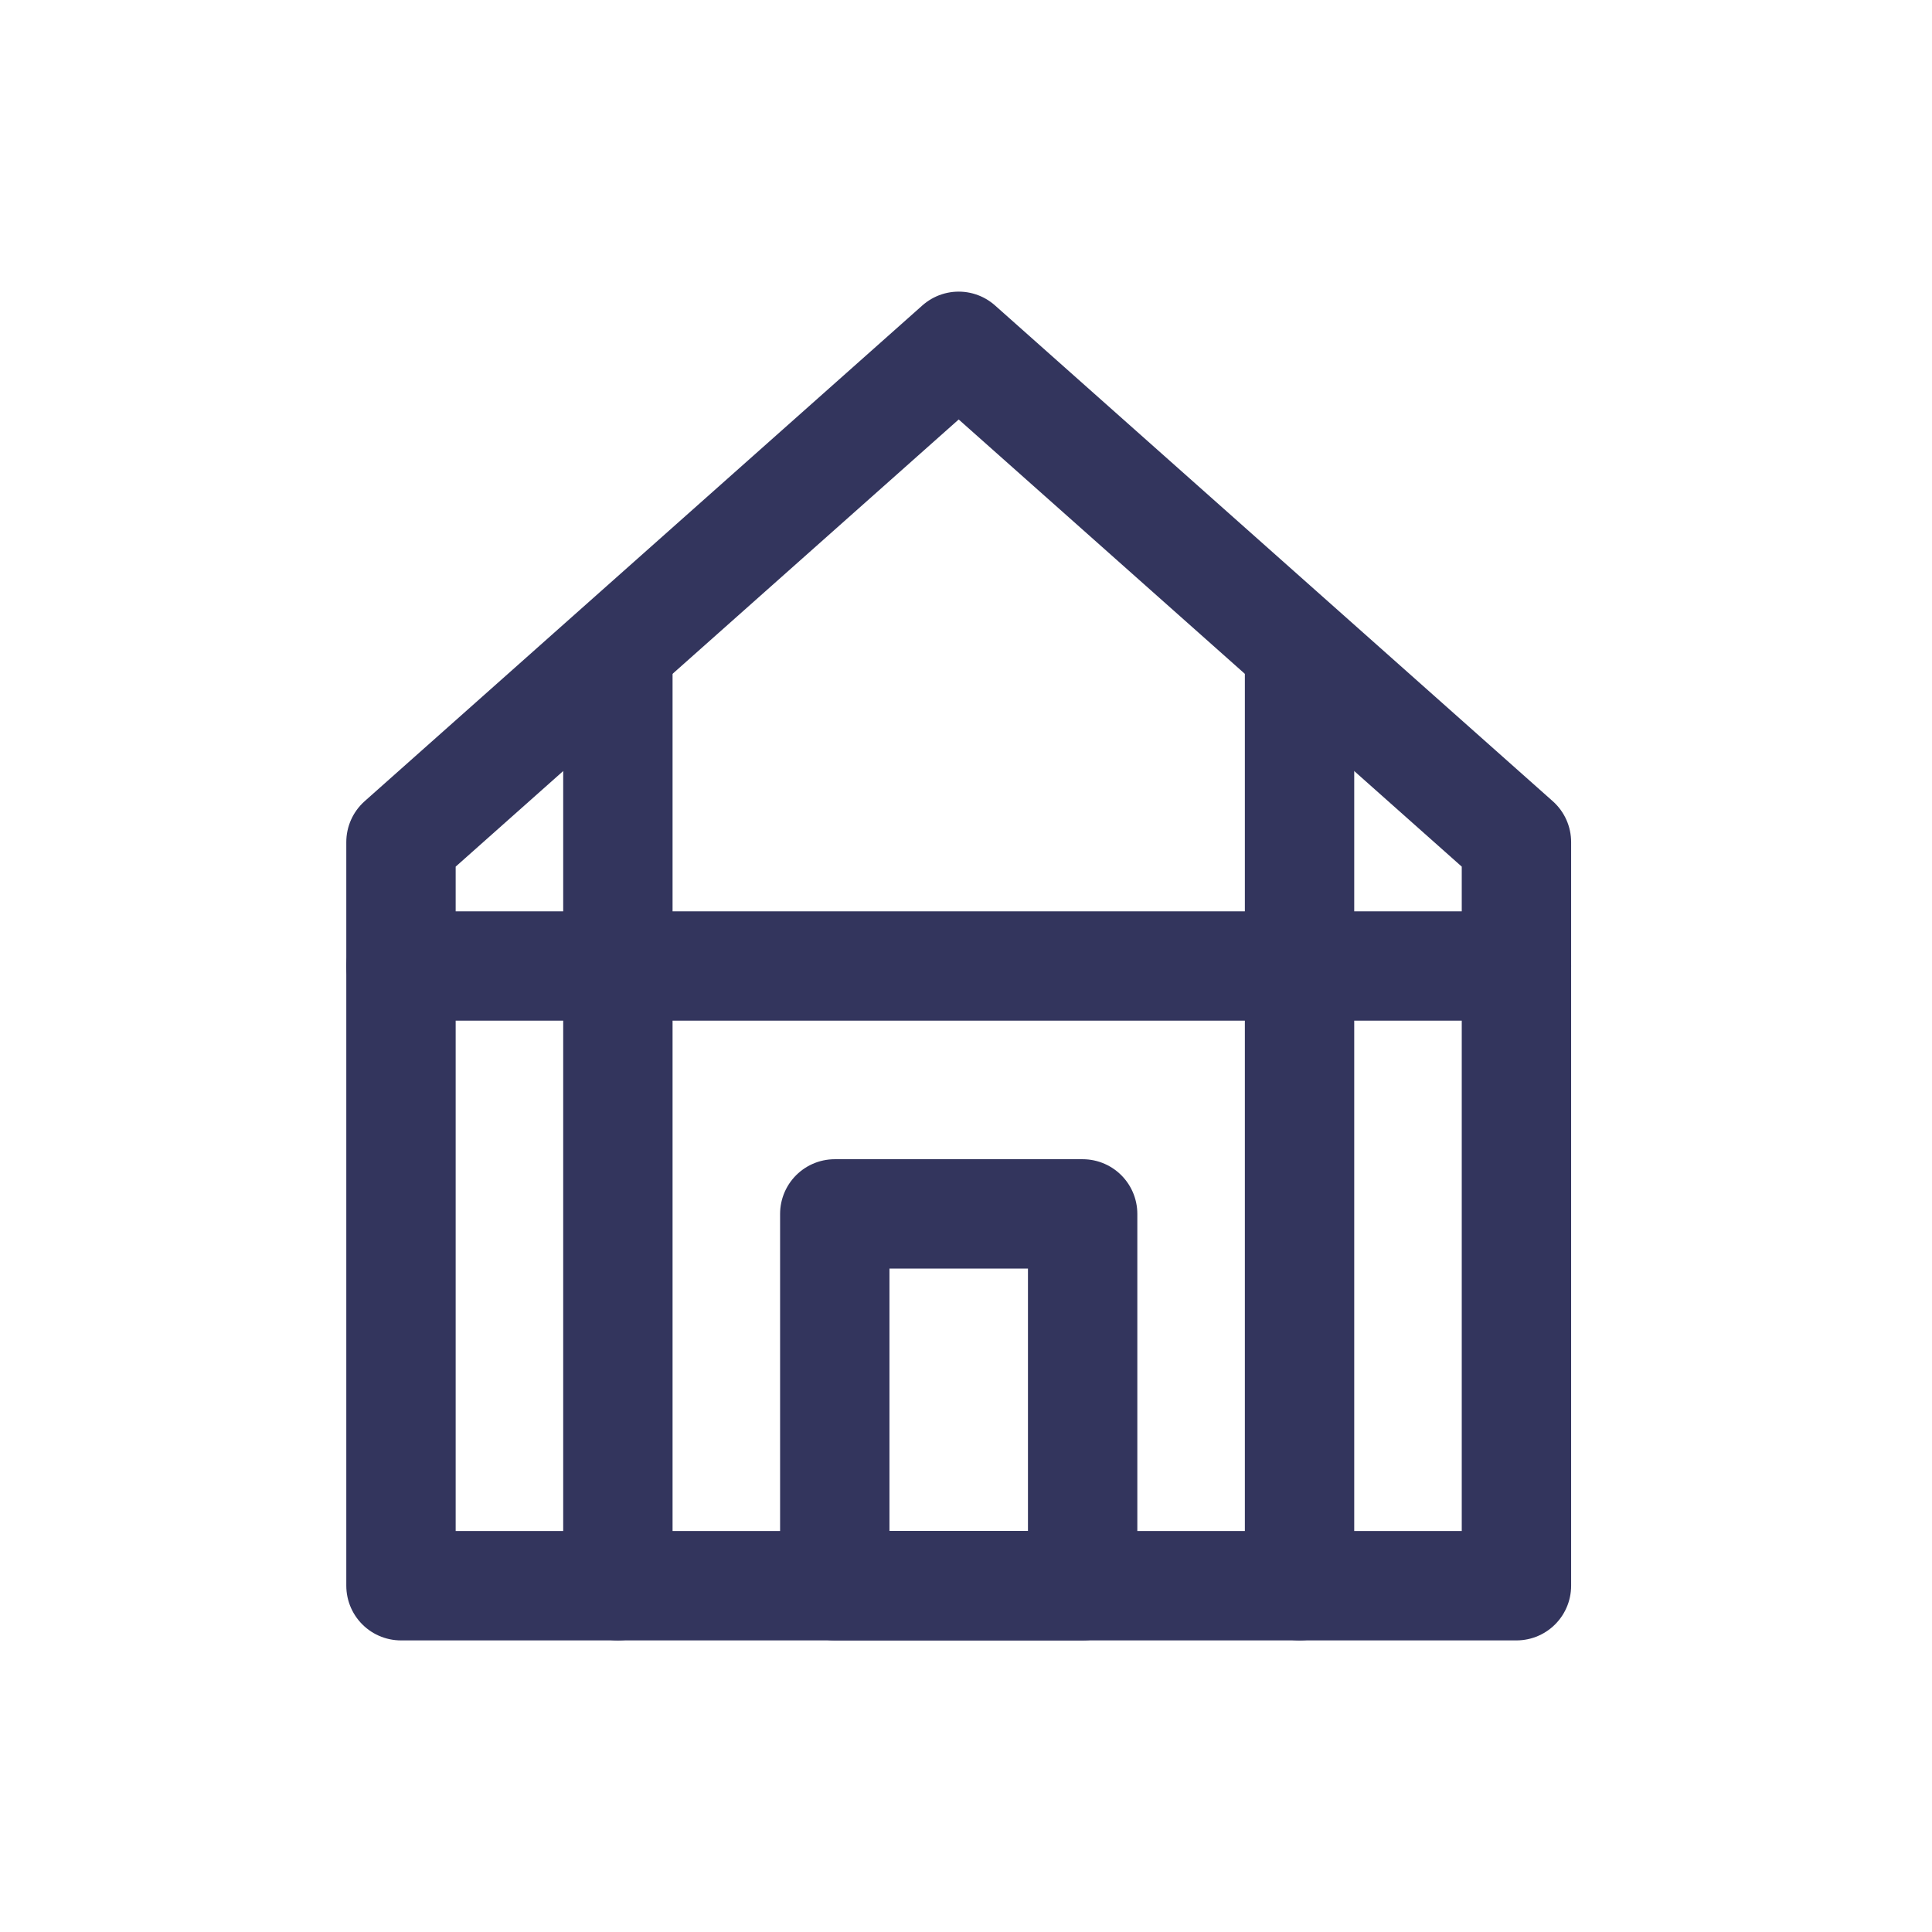
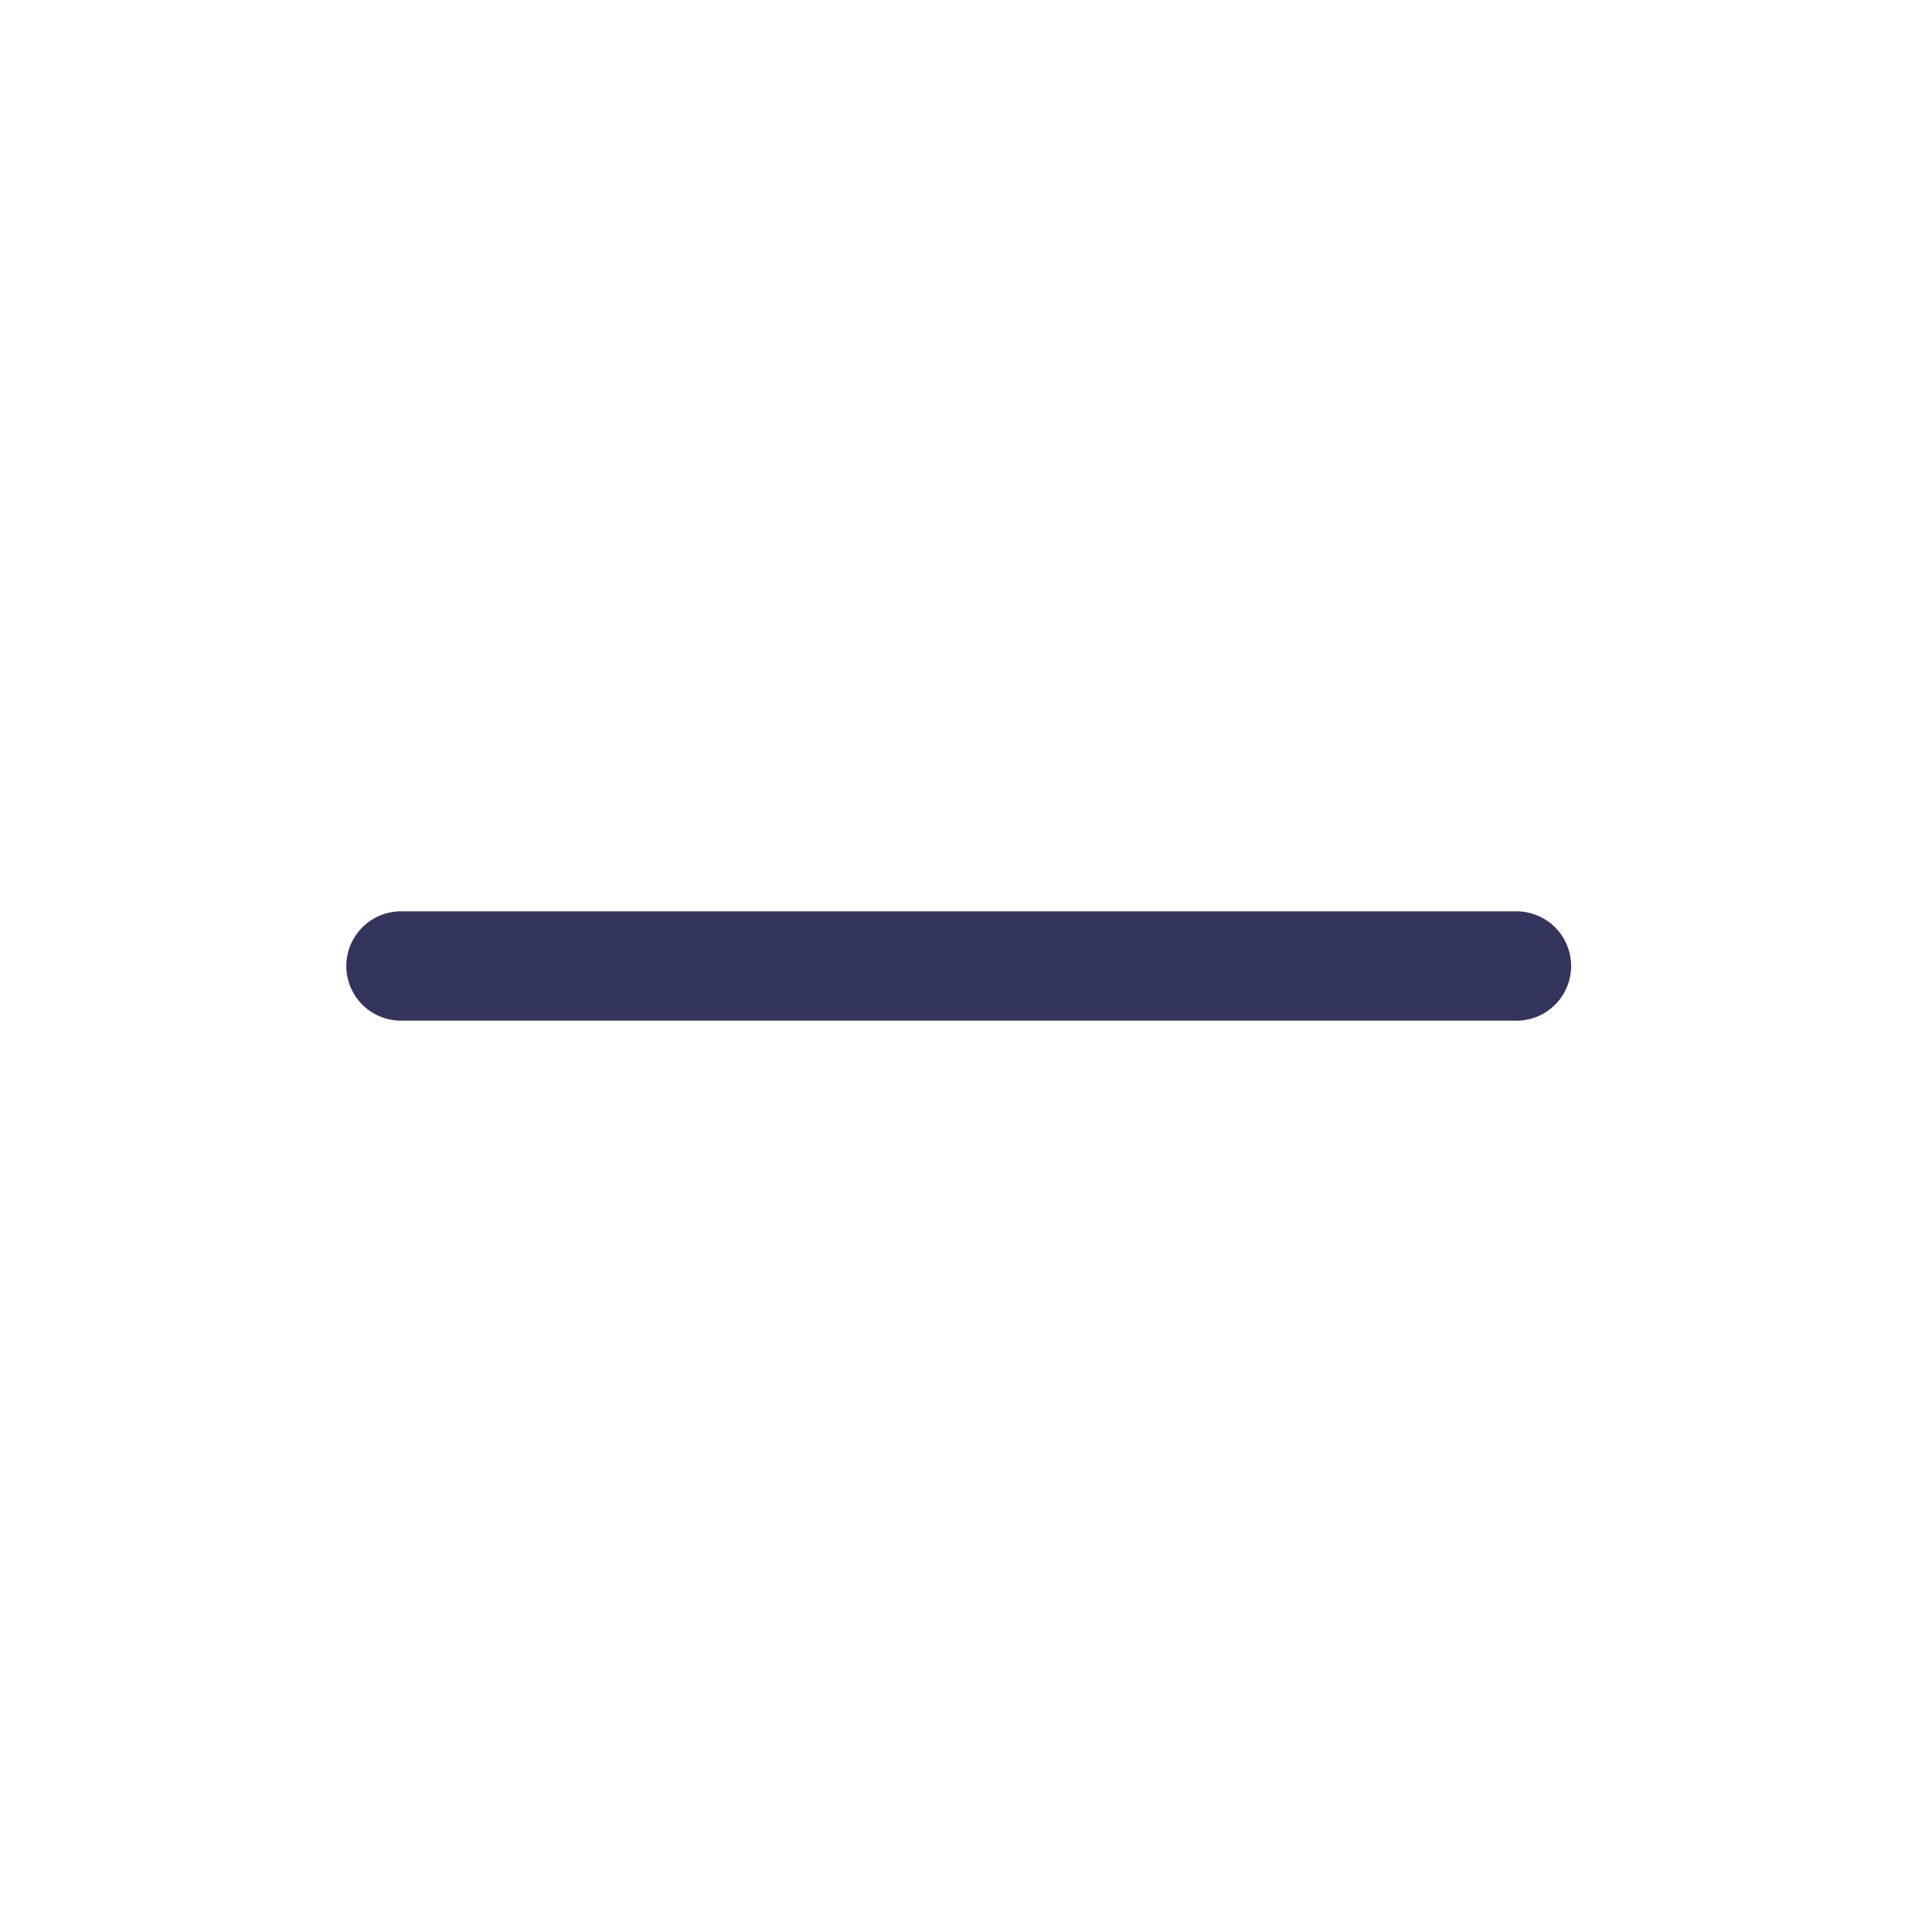
<svg xmlns="http://www.w3.org/2000/svg" width="64px" height="64px" viewBox="0 0 64 64" version="1.1">
  <title>编组</title>
  <g id="04-软件定制" stroke="none" stroke-width="1" fill="none" fill-rule="evenodd">
    <g id="微信功能开发" transform="translate(-1342, -2078)">
      <g id="编组-38" transform="translate(0, 1320)">
        <g id="编组-37" transform="translate(271, 614)">
          <g id="编组-102" transform="translate(1035, 144)">
            <g id="编组" transform="translate(36, 0)">
-               <rect id="矩形备份-11" x="0" y="0" width="64" height="64" />
              <g transform="translate(13.283, 11.472)" stroke="#33355D" stroke-linejoin="round" stroke-width="3.623">
-                 <polygon id="路径" points="36.951 16.423 36.951 41.057 18.475 41.057 0 41.057 0 16.423 18.475 0" />
                <line x1="0" y1="20.528" x2="36.951" y2="20.528" id="路径" stroke-linecap="round" />
-                 <line x1="7.185" y1="10.264" x2="7.185" y2="41.057" id="路径" stroke-linecap="round" />
-                 <line x1="29.766" y1="10.264" x2="29.766" y2="41.057" id="路径" stroke-linecap="round" />
-                 <rect id="矩形" stroke-linecap="round" x="14.37" y="28.74" width="8.211" height="12.317" />
              </g>
            </g>
          </g>
        </g>
      </g>
    </g>
  </g>
</svg>